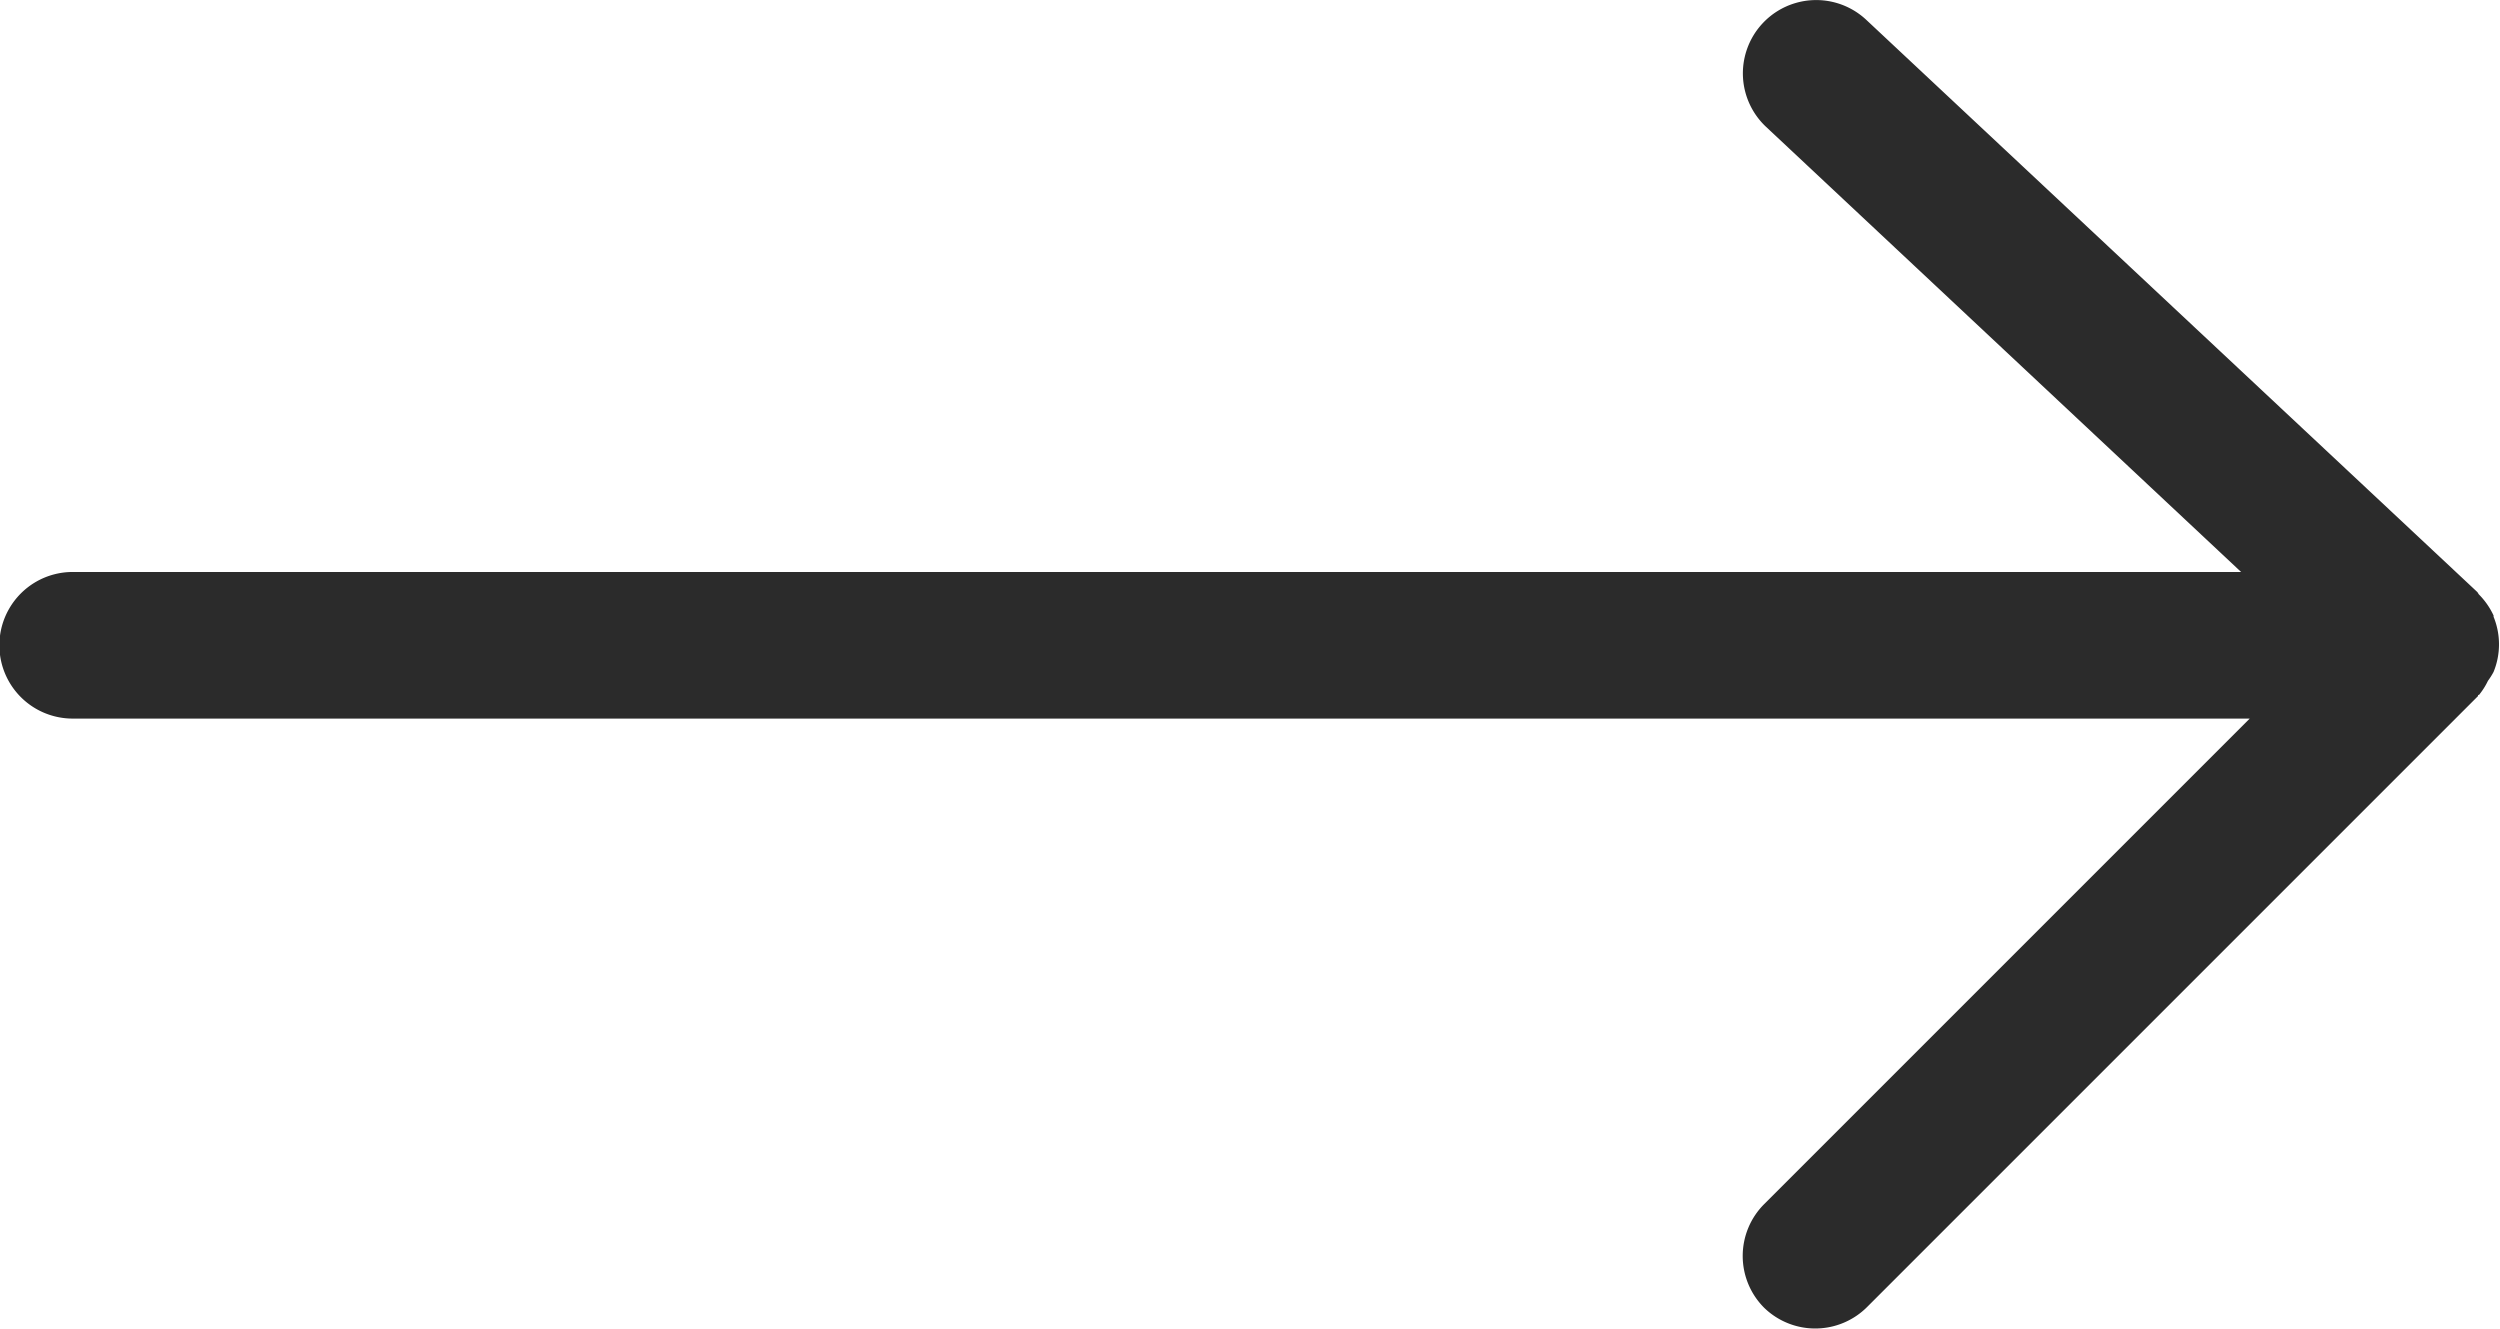
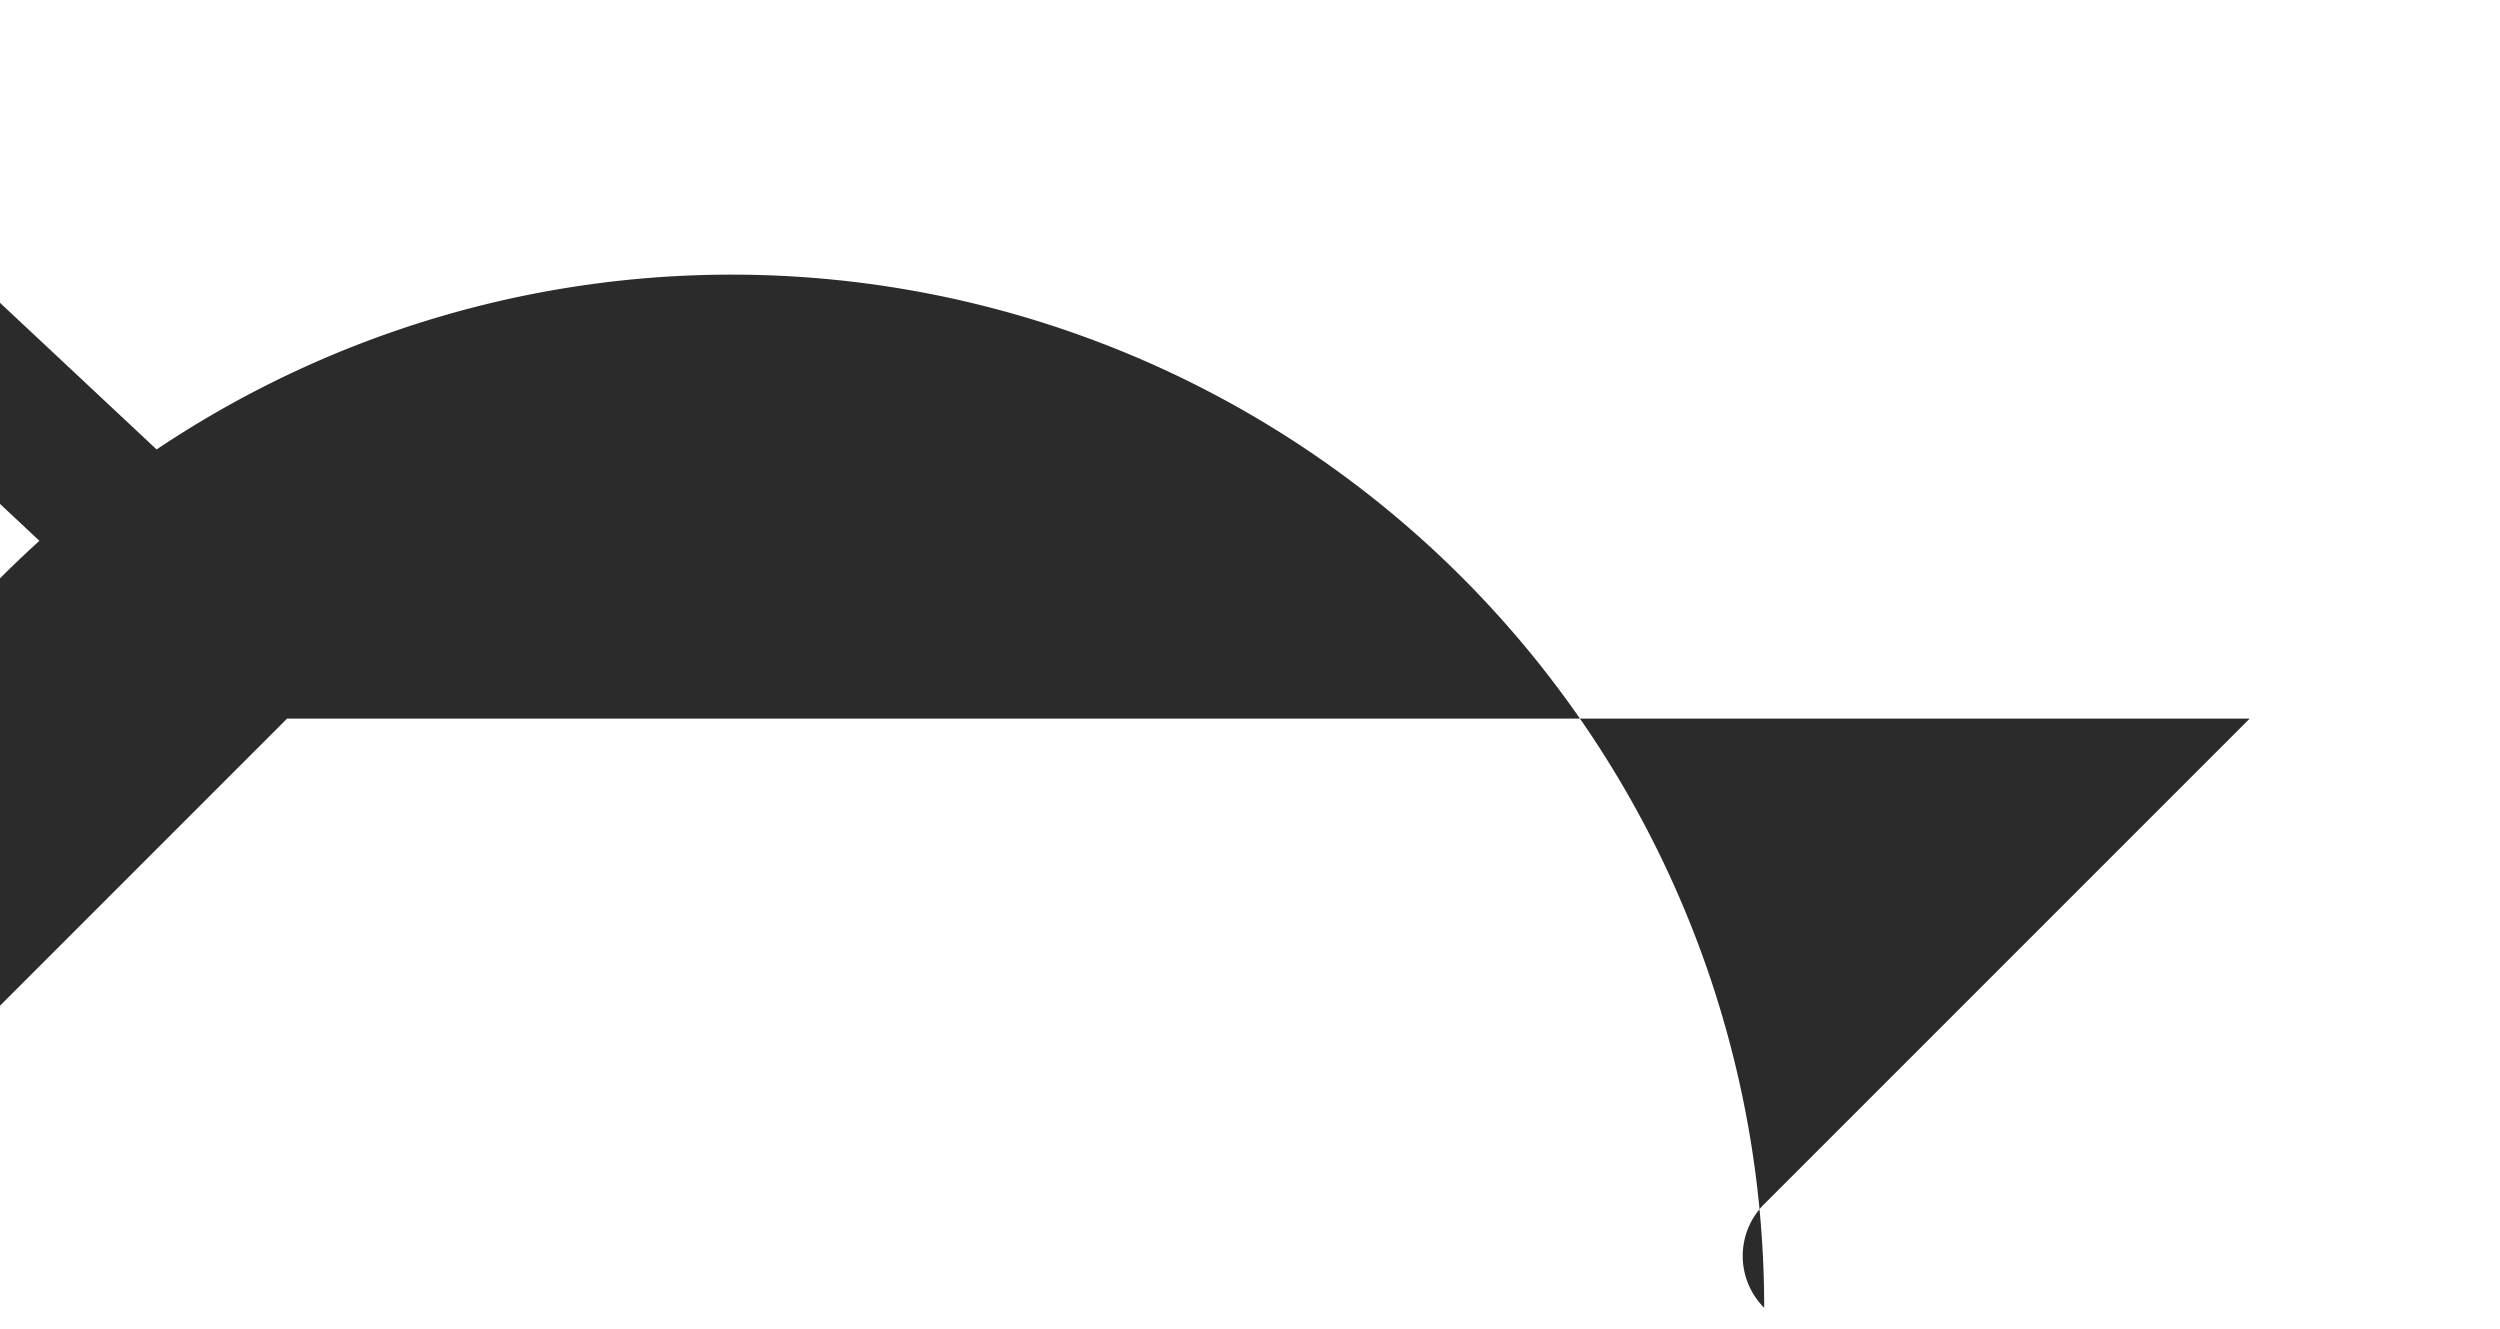
<svg xmlns="http://www.w3.org/2000/svg" width="15.962" height="8.488" viewBox="0 0 15.962 8.488">
-   <path d="M271.325,409.64a.468.468,0,0,1-.662,0l-3.1-3.1v13.9a.468.468,0,1,1-.936,0V406.595l-2.843,3.034a.468.468,0,0,1-.683-.64l3.652-3.9c.005-.006.013-.008.018-.013a.476.476,0,0,1,.134-.093l.008,0h0a.465.465,0,0,1,.352,0,.459.459,0,0,1,.057.036.447.447,0,0,1,.09.057l0,.006.007,0,3.9,3.9A.468.468,0,0,1,271.325,409.64Z" transform="translate(420.904 -262.975) rotate(90)" fill="#2b2b2b" />
+   <path d="M271.325,409.64a.468.468,0,0,1-.662,0l-3.1-3.1v13.9a.468.468,0,1,1-.936,0l-2.843,3.034a.468.468,0,0,1-.683-.64l3.652-3.9c.005-.006.013-.008.018-.013a.476.476,0,0,1,.134-.093l.008,0h0a.465.465,0,0,1,.352,0,.459.459,0,0,1,.057.036.447.447,0,0,1,.09.057l0,.006.007,0,3.9,3.9A.468.468,0,0,1,271.325,409.64Z" transform="translate(420.904 -262.975) rotate(90)" fill="#2b2b2b" />
</svg>